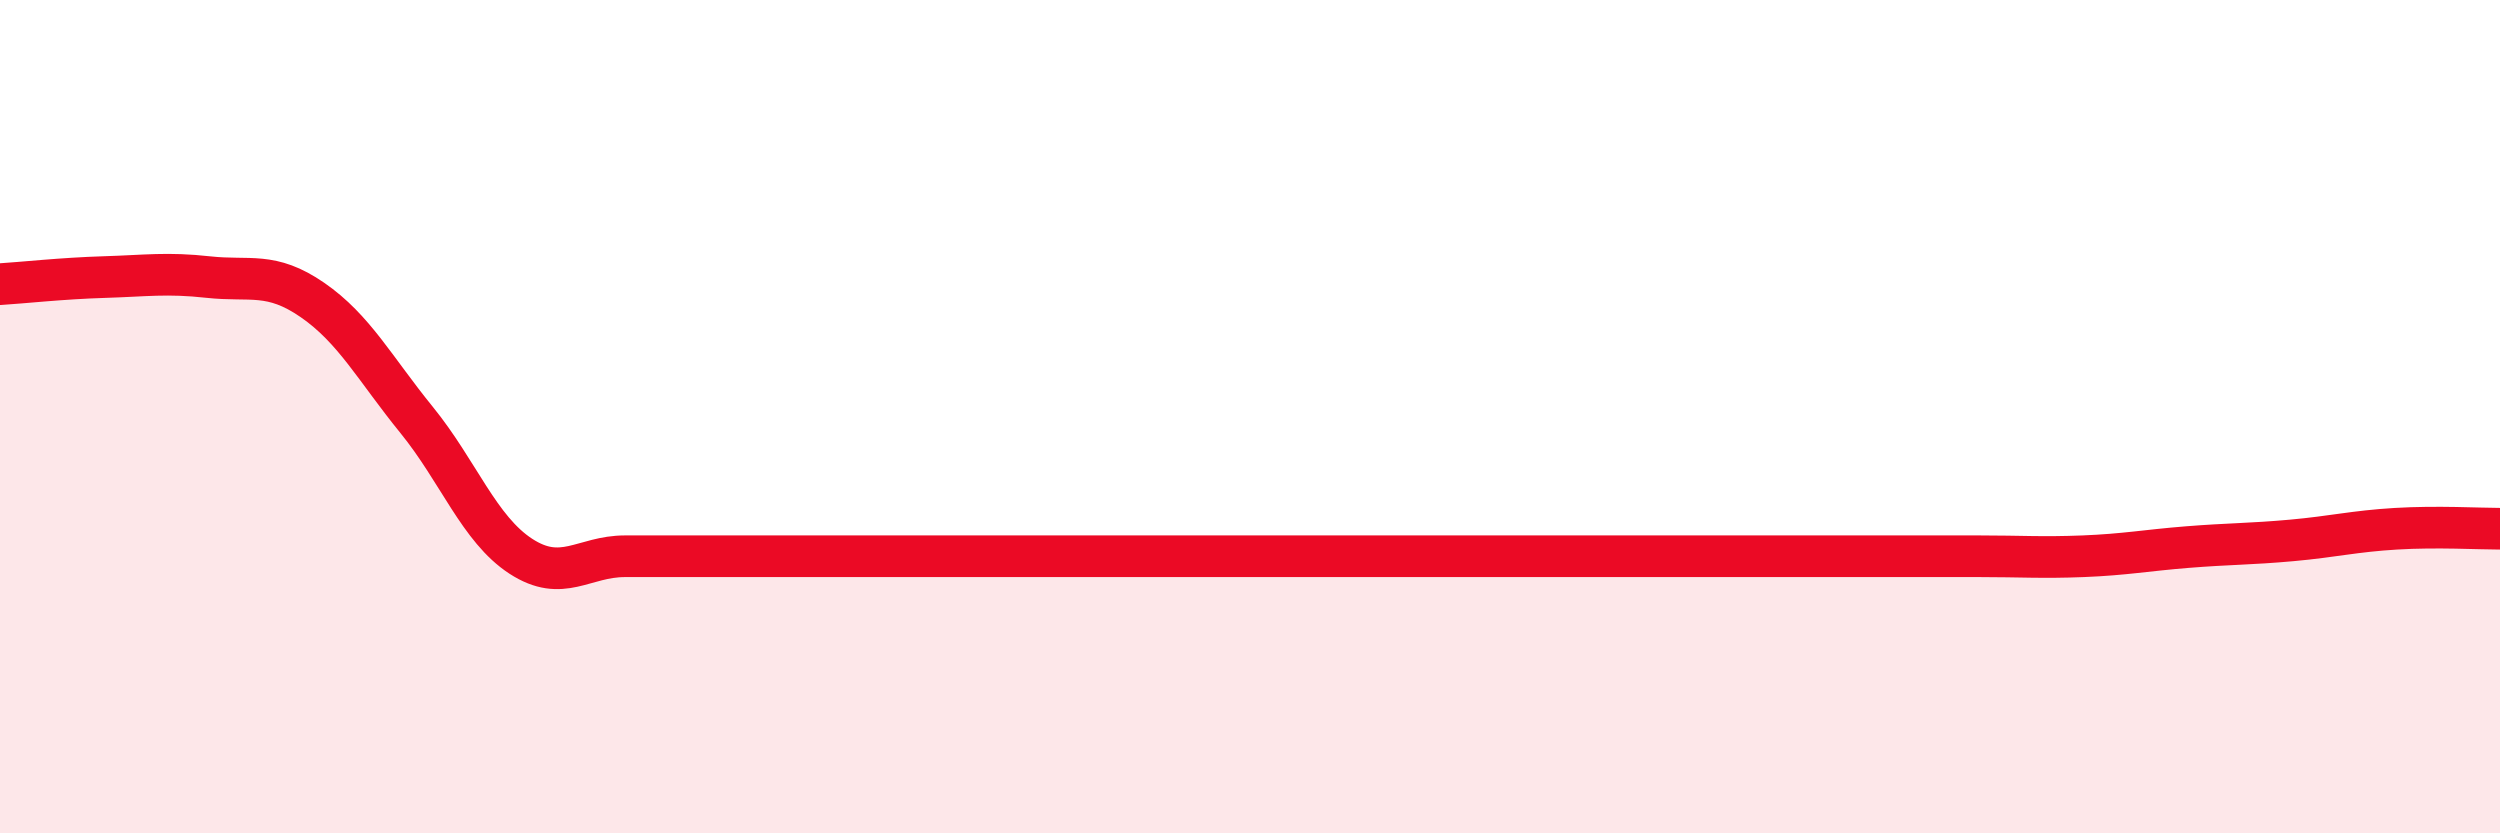
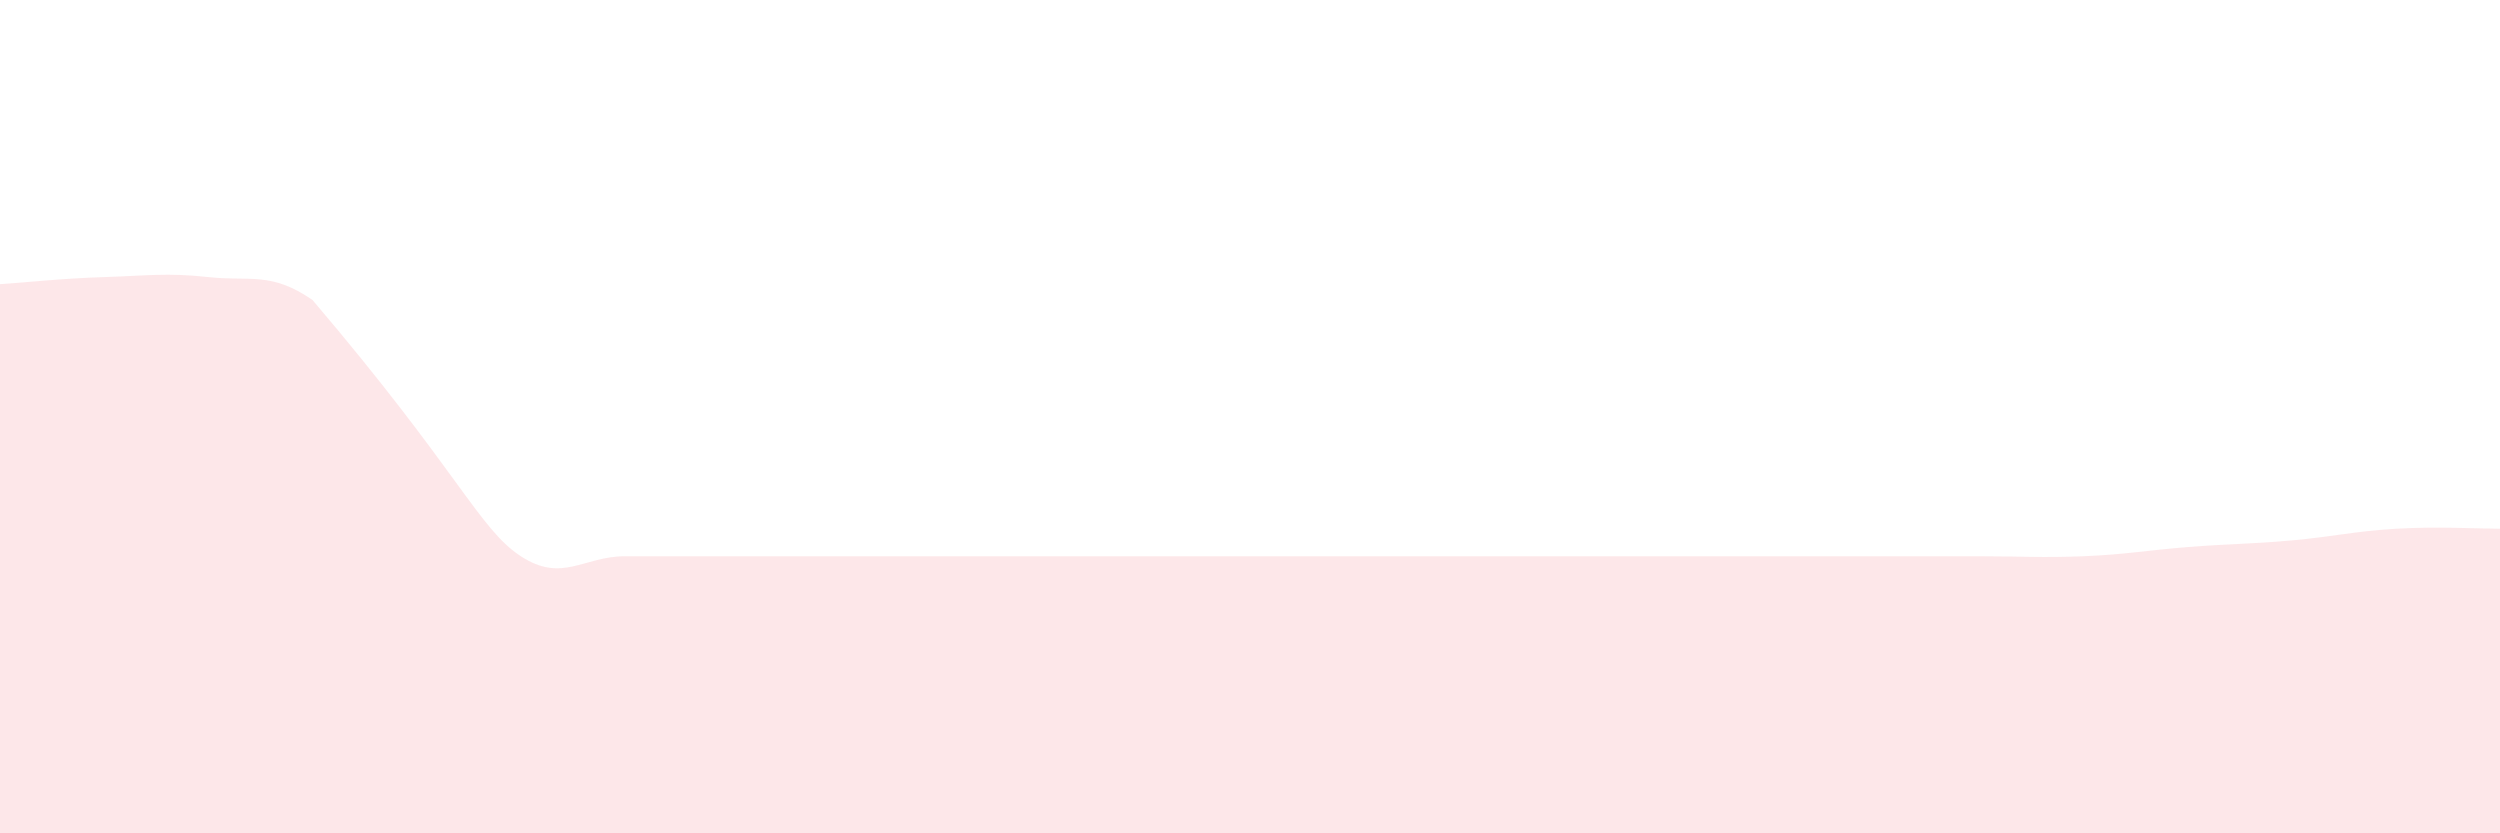
<svg xmlns="http://www.w3.org/2000/svg" width="60" height="20" viewBox="0 0 60 20">
-   <path d="M 0,6.82 C 0.5,6.79 1.5,6.68 2.5,6.65 C 3.5,6.62 4,6.54 5,6.65 C 6,6.76 6.5,6.51 7.5,7.2 C 8.5,7.89 9,8.85 10,10.08 C 11,11.31 11.5,12.7 12.5,13.35 C 13.5,14 14,13.35 15,13.35 C 16,13.35 16.5,13.35 17.5,13.35 C 18.5,13.35 19,13.35 20,13.35 C 21,13.35 21.5,13.35 22.5,13.35 C 23.5,13.35 24,13.35 25,13.35 C 26,13.35 26.5,13.35 27.5,13.35 C 28.5,13.35 29,13.35 30,13.35 C 31,13.35 31.5,13.35 32.5,13.35 C 33.5,13.35 34,13.35 35,13.35 C 36,13.35 36.5,13.35 37.5,13.35 C 38.5,13.35 39,13.35 40,13.35 C 41,13.35 41.5,13.35 42.5,13.35 C 43.5,13.35 44,13.35 45,13.35 C 46,13.35 46.5,13.35 47.5,13.35 C 48.5,13.35 49,13.39 50,13.35 C 51,13.31 51.5,13.21 52.5,13.13 C 53.5,13.05 54,13.06 55,12.97 C 56,12.88 56.5,12.75 57.5,12.69 C 58.5,12.63 59.5,12.69 60,12.69L60 20L0 20Z" fill="#EB0A25" opacity="0.1" stroke-linecap="round" stroke-linejoin="round" />
-   <path d="M 0,6.82 C 0.5,6.79 1.5,6.68 2.5,6.65 C 3.5,6.62 4,6.54 5,6.65 C 6,6.76 6.5,6.51 7.5,7.2 C 8.5,7.89 9,8.85 10,10.08 C 11,11.31 11.5,12.7 12.5,13.35 C 13.5,14 14,13.35 15,13.35 C 16,13.35 16.5,13.35 17.5,13.35 C 18.5,13.35 19,13.35 20,13.35 C 21,13.35 21.5,13.35 22.5,13.35 C 23.5,13.35 24,13.35 25,13.35 C 26,13.35 26.5,13.35 27.5,13.35 C 28.5,13.35 29,13.35 30,13.35 C 31,13.35 31.5,13.35 32.5,13.35 C 33.5,13.35 34,13.35 35,13.35 C 36,13.35 36.5,13.35 37.5,13.35 C 38.5,13.35 39,13.35 40,13.35 C 41,13.35 41.5,13.35 42.5,13.35 C 43.5,13.35 44,13.35 45,13.35 C 46,13.35 46.5,13.35 47.5,13.35 C 48.5,13.35 49,13.39 50,13.35 C 51,13.31 51.5,13.21 52.5,13.13 C 53.5,13.05 54,13.06 55,12.97 C 56,12.88 56.5,12.75 57.5,12.69 C 58.5,12.63 59.5,12.69 60,12.69" stroke="#EB0A25" stroke-width="1" fill="none" stroke-linecap="round" stroke-linejoin="round" />
+   <path d="M 0,6.82 C 0.5,6.79 1.5,6.68 2.5,6.65 C 3.5,6.62 4,6.54 5,6.65 C 6,6.76 6.5,6.51 7.5,7.2 C 11,11.31 11.5,12.7 12.5,13.35 C 13.5,14 14,13.35 15,13.35 C 16,13.35 16.5,13.35 17.5,13.35 C 18.5,13.35 19,13.35 20,13.35 C 21,13.35 21.5,13.35 22.5,13.35 C 23.5,13.35 24,13.35 25,13.35 C 26,13.35 26.5,13.35 27.5,13.35 C 28.5,13.35 29,13.35 30,13.35 C 31,13.35 31.5,13.35 32.5,13.35 C 33.5,13.35 34,13.35 35,13.35 C 36,13.35 36.5,13.35 37.5,13.35 C 38.5,13.35 39,13.35 40,13.35 C 41,13.35 41.5,13.35 42.5,13.35 C 43.5,13.35 44,13.35 45,13.35 C 46,13.35 46.5,13.35 47.5,13.35 C 48.5,13.35 49,13.39 50,13.35 C 51,13.31 51.5,13.21 52.5,13.13 C 53.5,13.05 54,13.06 55,12.97 C 56,12.88 56.5,12.75 57.5,12.69 C 58.5,12.63 59.5,12.69 60,12.69L60 20L0 20Z" fill="#EB0A25" opacity="0.1" stroke-linecap="round" stroke-linejoin="round" />
</svg>